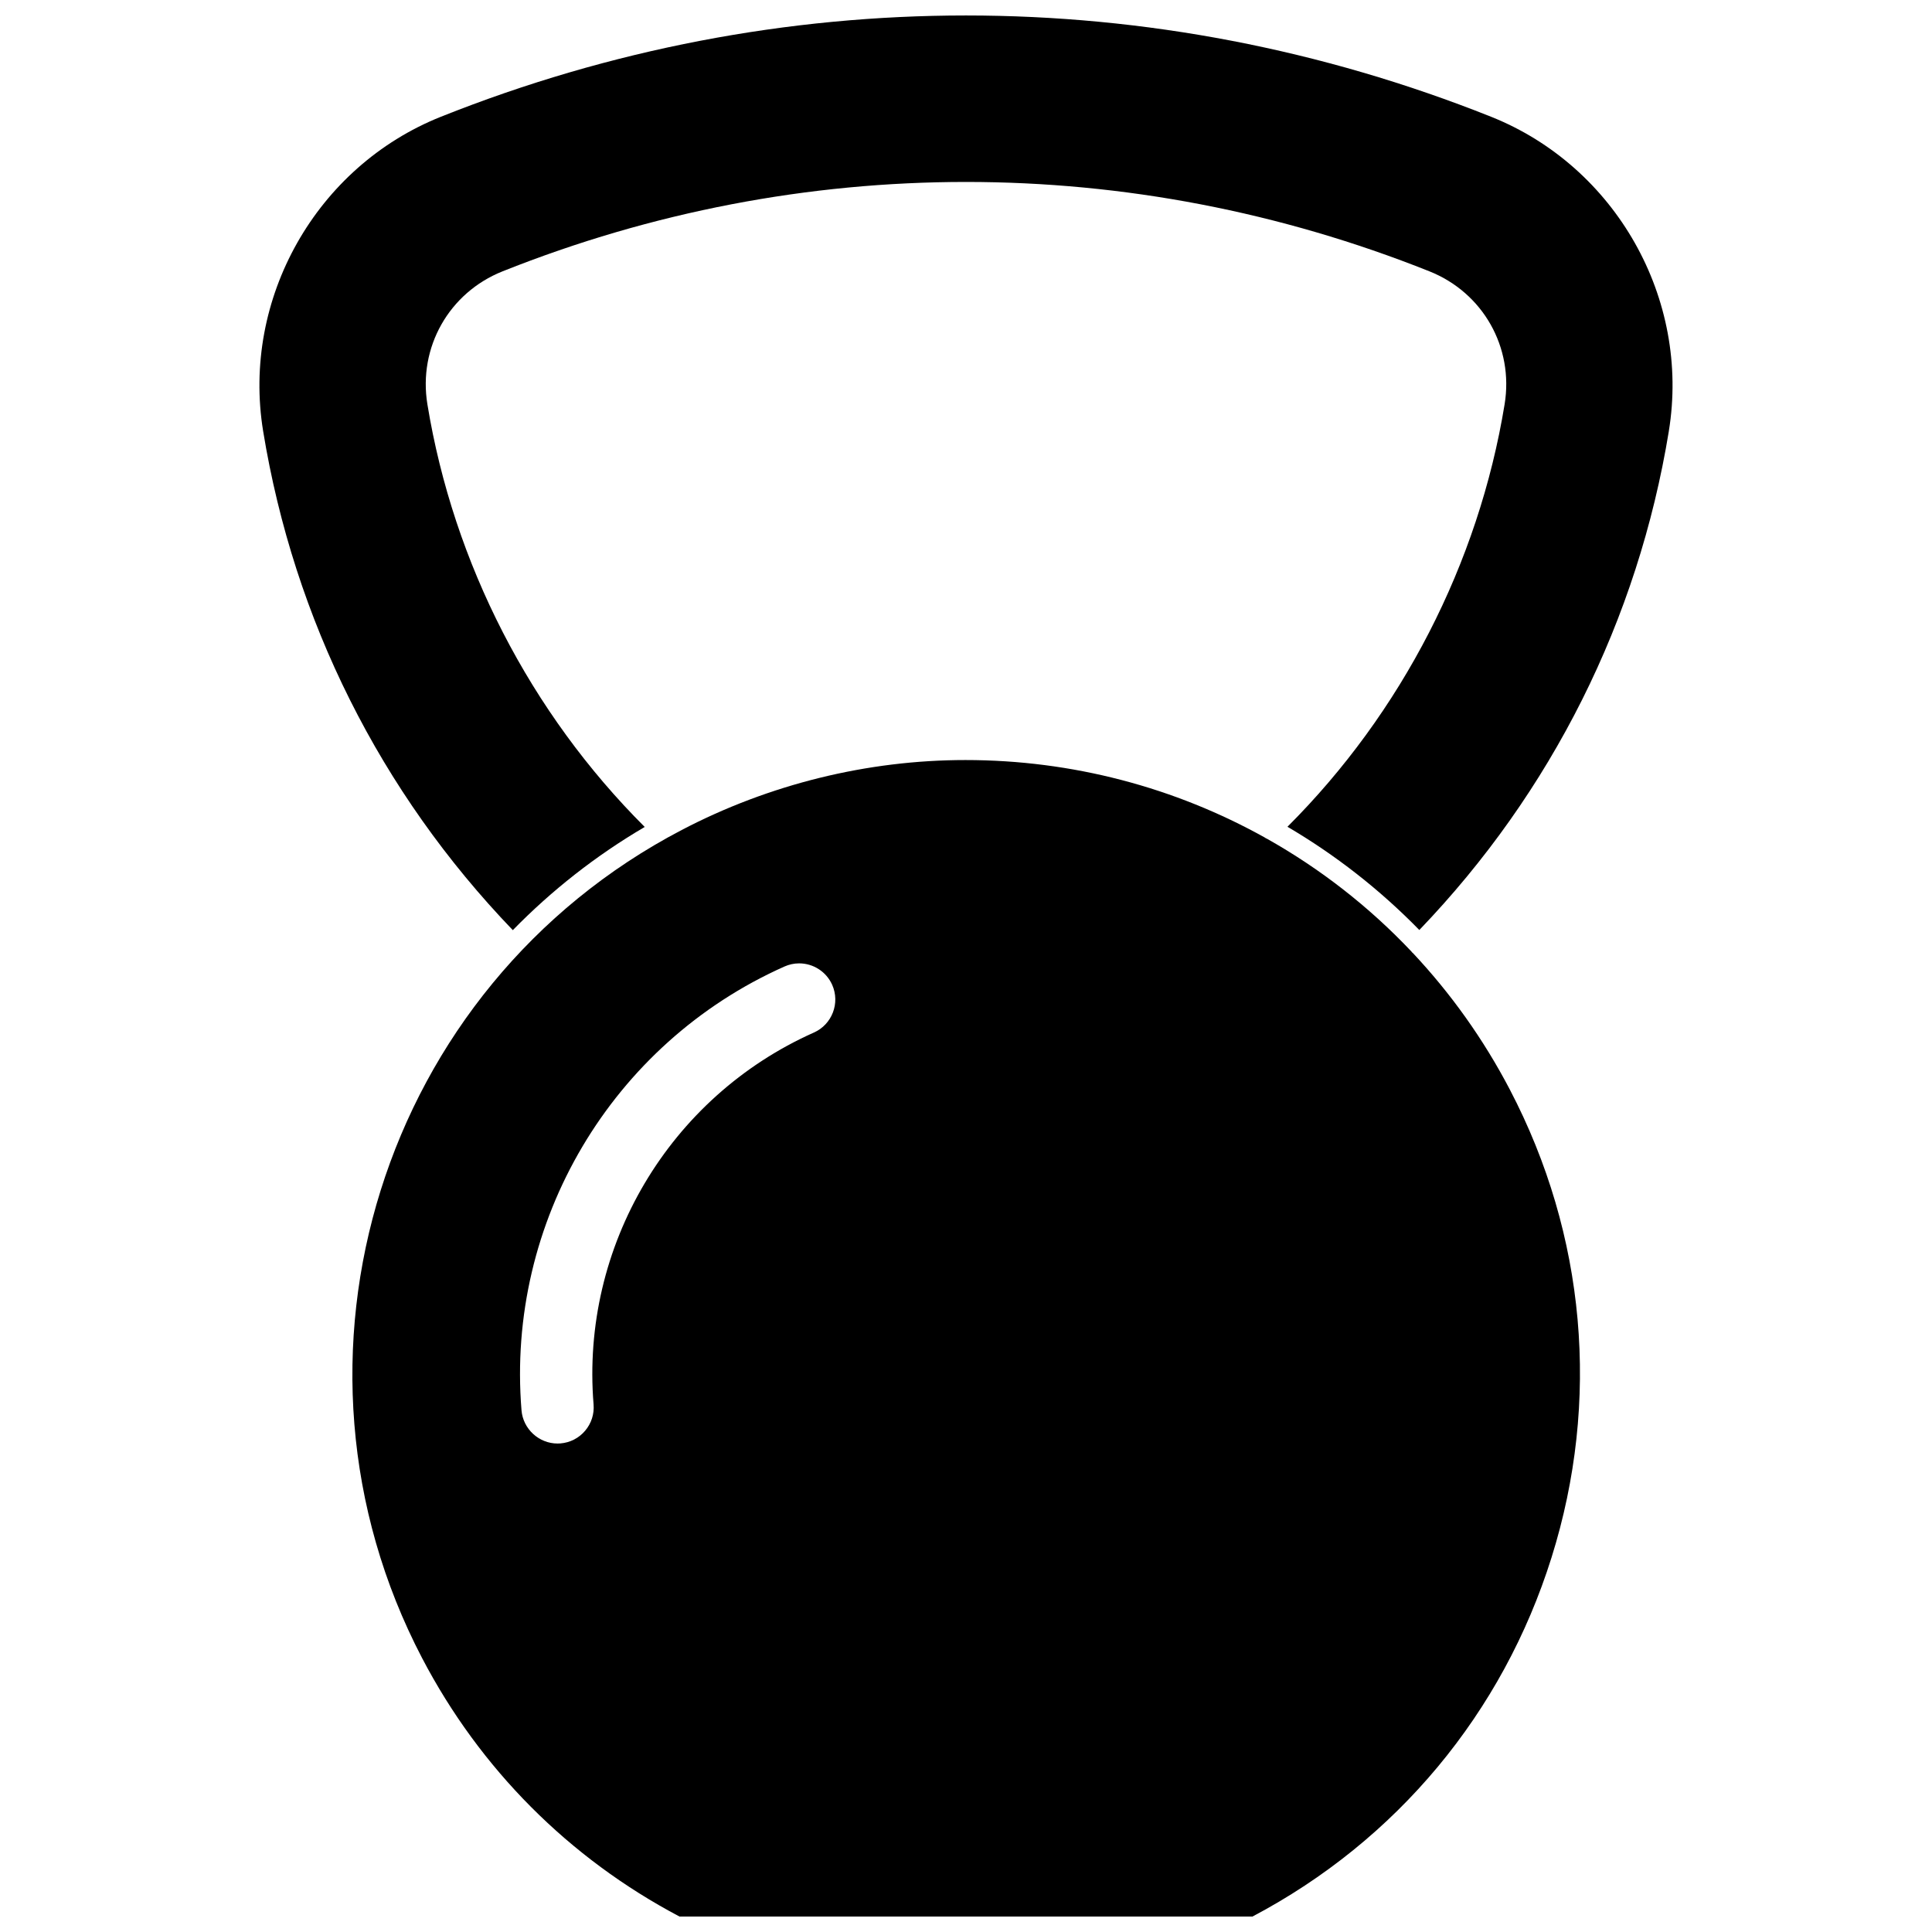
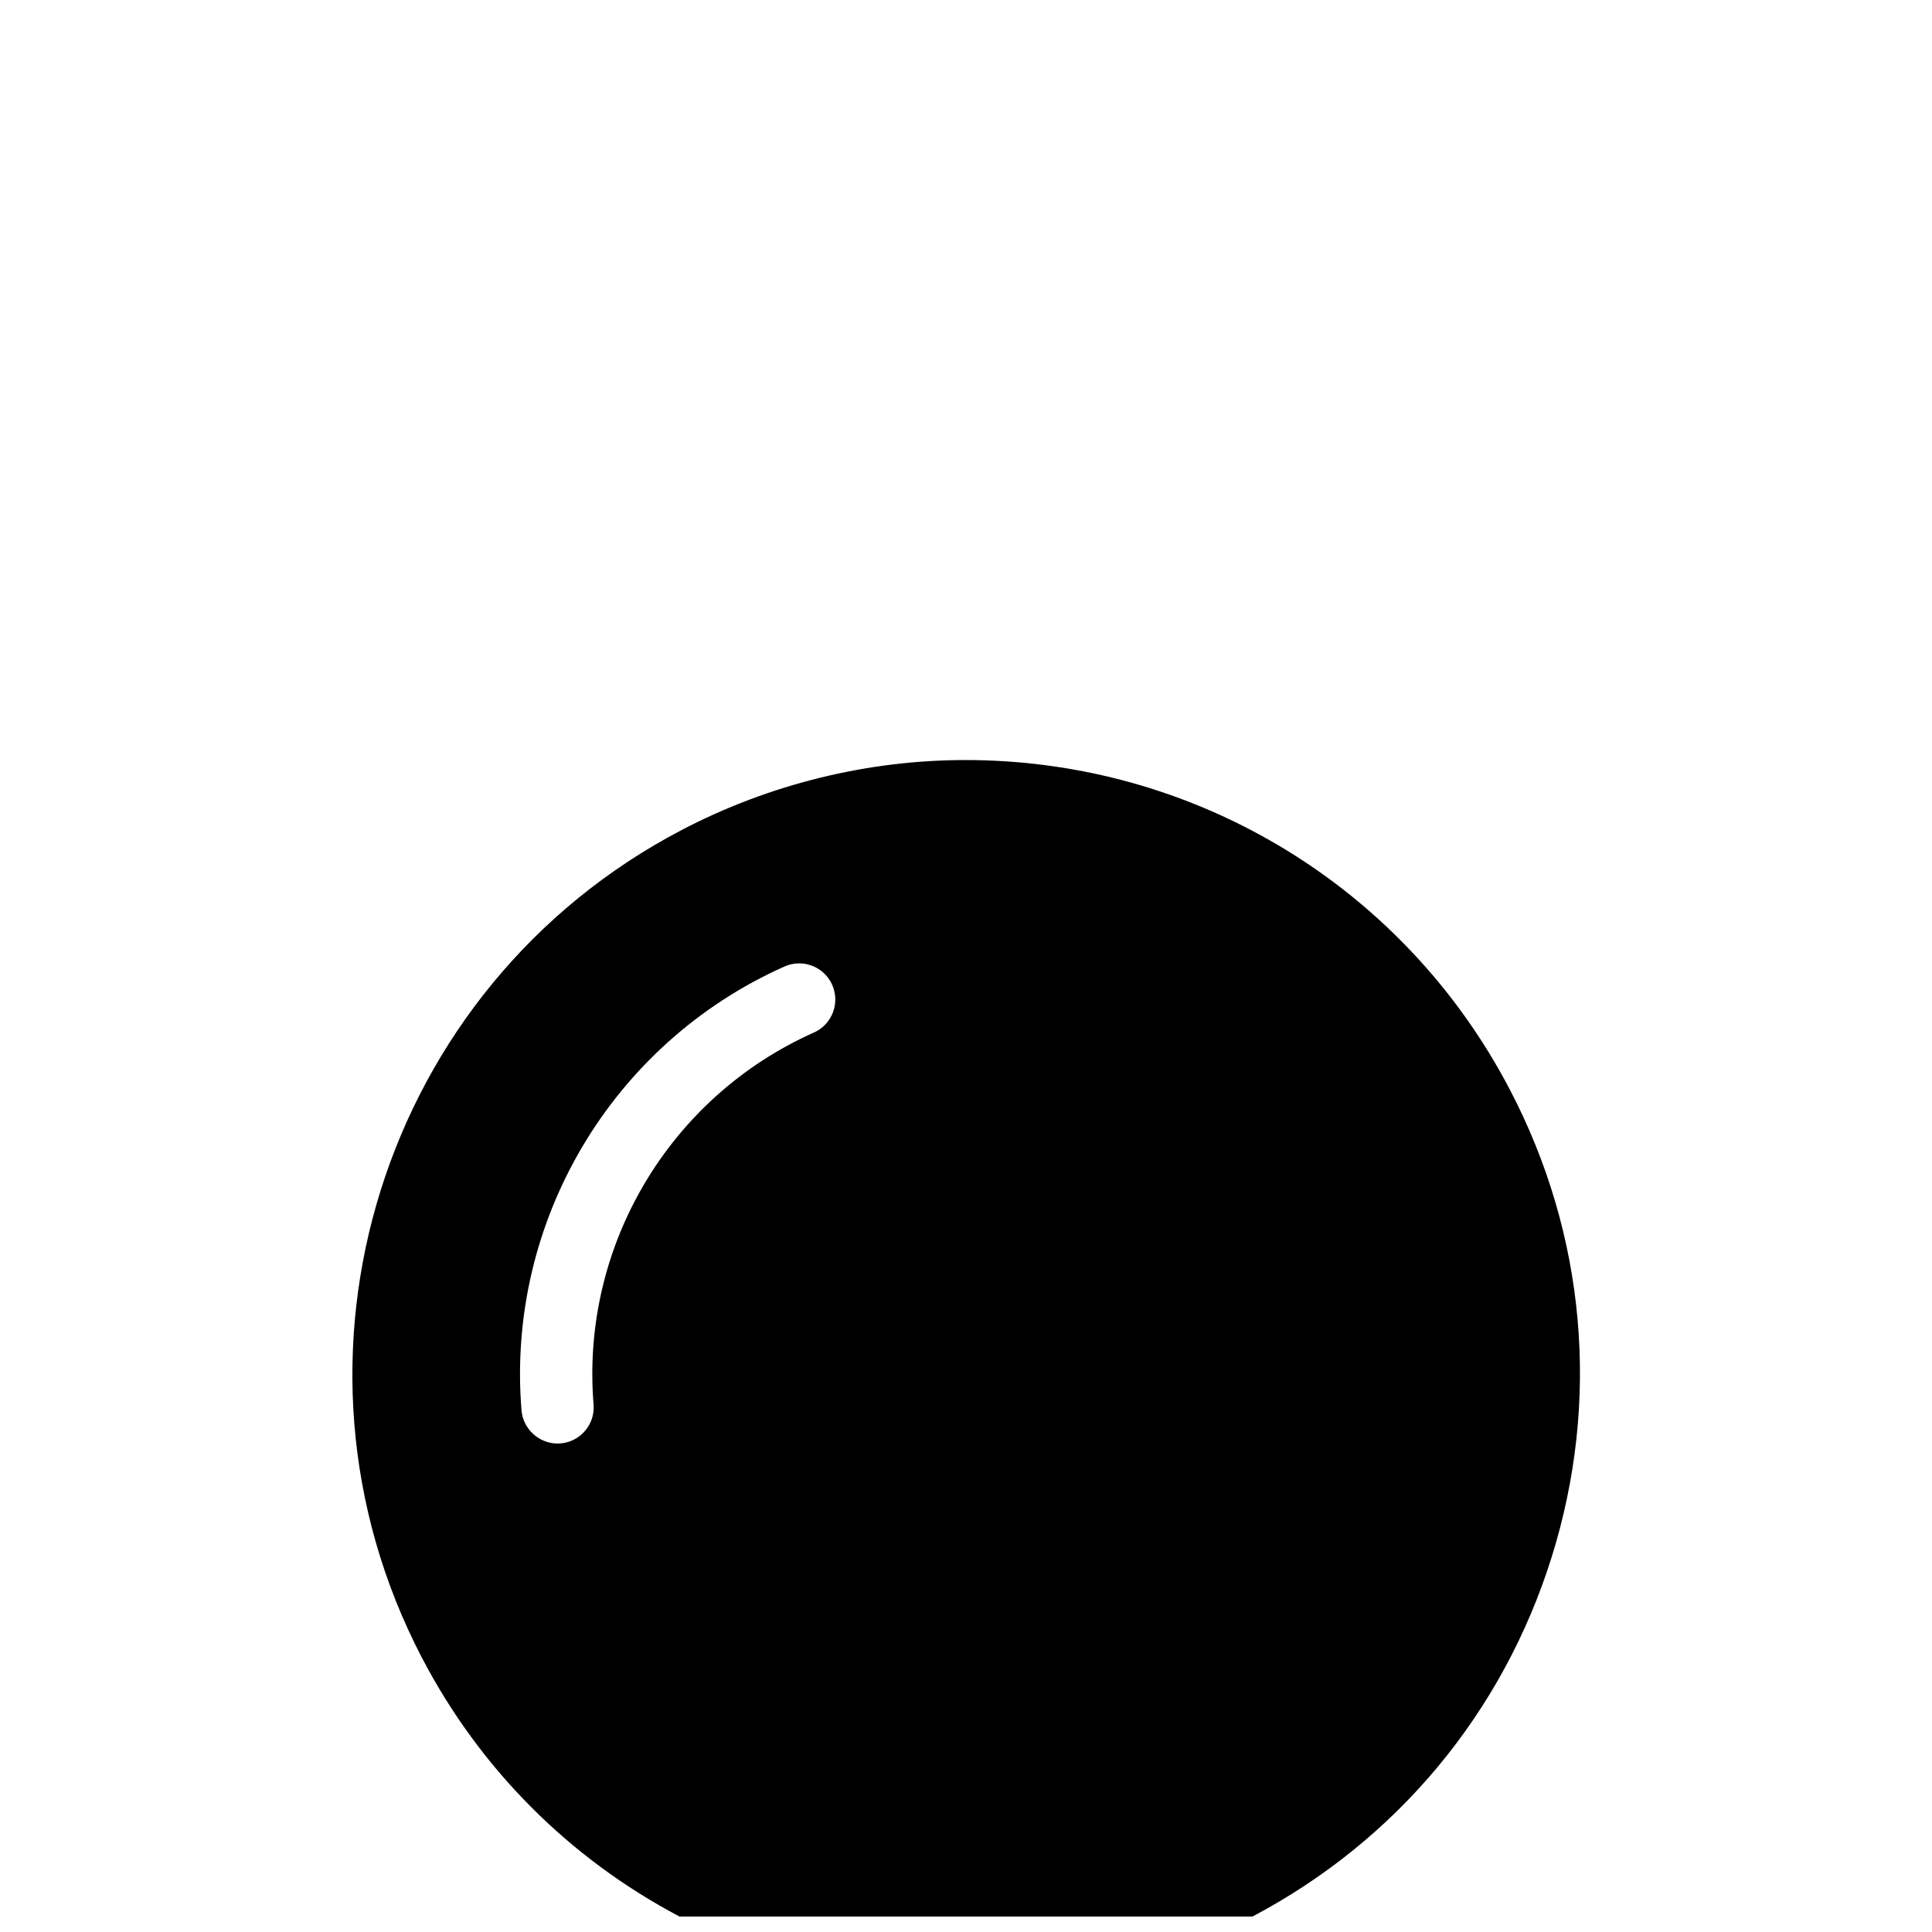
<svg xmlns="http://www.w3.org/2000/svg" width="800px" height="800px" version="1.1" viewBox="144 144 512 512">
  <defs>
    <clipPath id="b">
-       <path d="m212 148.09h376v242.91h-376z" />
-     </clipPath>
+       </clipPath>
    <clipPath id="a">
      <path d="m237 345h326v306.9h-326z" />
    </clipPath>
  </defs>
  <g>
    <g clip-path="url(#b)">
      <path d="m586.26 258.26c-8.188 50.043-31.051 95.672-66.125 132.2-10.43-10.676-22.184-19.863-34.945-27.359 30.238-30.18 50.645-69.773 57.547-111.96 2.469-15.082-5.723-29.57-19.922-35.234-79.199-31.586-166.43-31.586-245.63 0-14.195 5.66-22.391 20.152-19.922 35.234 6.906 42.207 27.332 81.82 57.594 112.01-13.094 7.68-24.77 16.926-34.957 27.348-35.098-36.523-57.977-82.172-66.164-132.23-5.742-35.105 14.07-70.148 47.109-83.328 89.73-35.785 188.57-35.785 278.3 0 33.043 13.18 52.852 48.219 47.109 83.324z" />
    </g>
    <g clip-path="url(#a)">
      <path d="m544.13 432.76c-7.016-13.422-15.715-25.574-25.762-36.262-0.047-0.043-0.109-0.055-0.156-0.102-0.062-0.062-0.09-0.145-0.148-0.215-11.234-11.887-24.145-21.938-38.262-29.883-0.246-0.086-0.461-0.223-0.68-0.379-23.758-13.219-50.906-20.5-79.266-20.5-25.996 0-51.996 6.41-75.191 18.535-79.477 41.531-110.34 139.98-68.801 219.46 15.348 29.363 38.926 53.031 68.207 68.488h151.85c38.195-20.156 66.328-53.93 79.258-95.168 13-41.449 9.074-85.477-11.047-123.97zm-184.44-15.125c-38.359 17.098-61.824 56.699-58.387 98.547 0.211 2.551-0.586 5.031-2.242 6.984-1.656 1.953-3.977 3.144-6.527 3.352l-0.781 0.031c-4.945 0-9.141-3.867-9.547-8.801-4.098-49.949 23.902-97.211 69.68-117.61 1.234-0.551 2.547-0.836 3.898-0.836 3.781 0 7.215 2.231 8.754 5.684 2.148 4.828-0.027 10.5-4.848 12.652z" />
    </g>
  </g>
</svg>